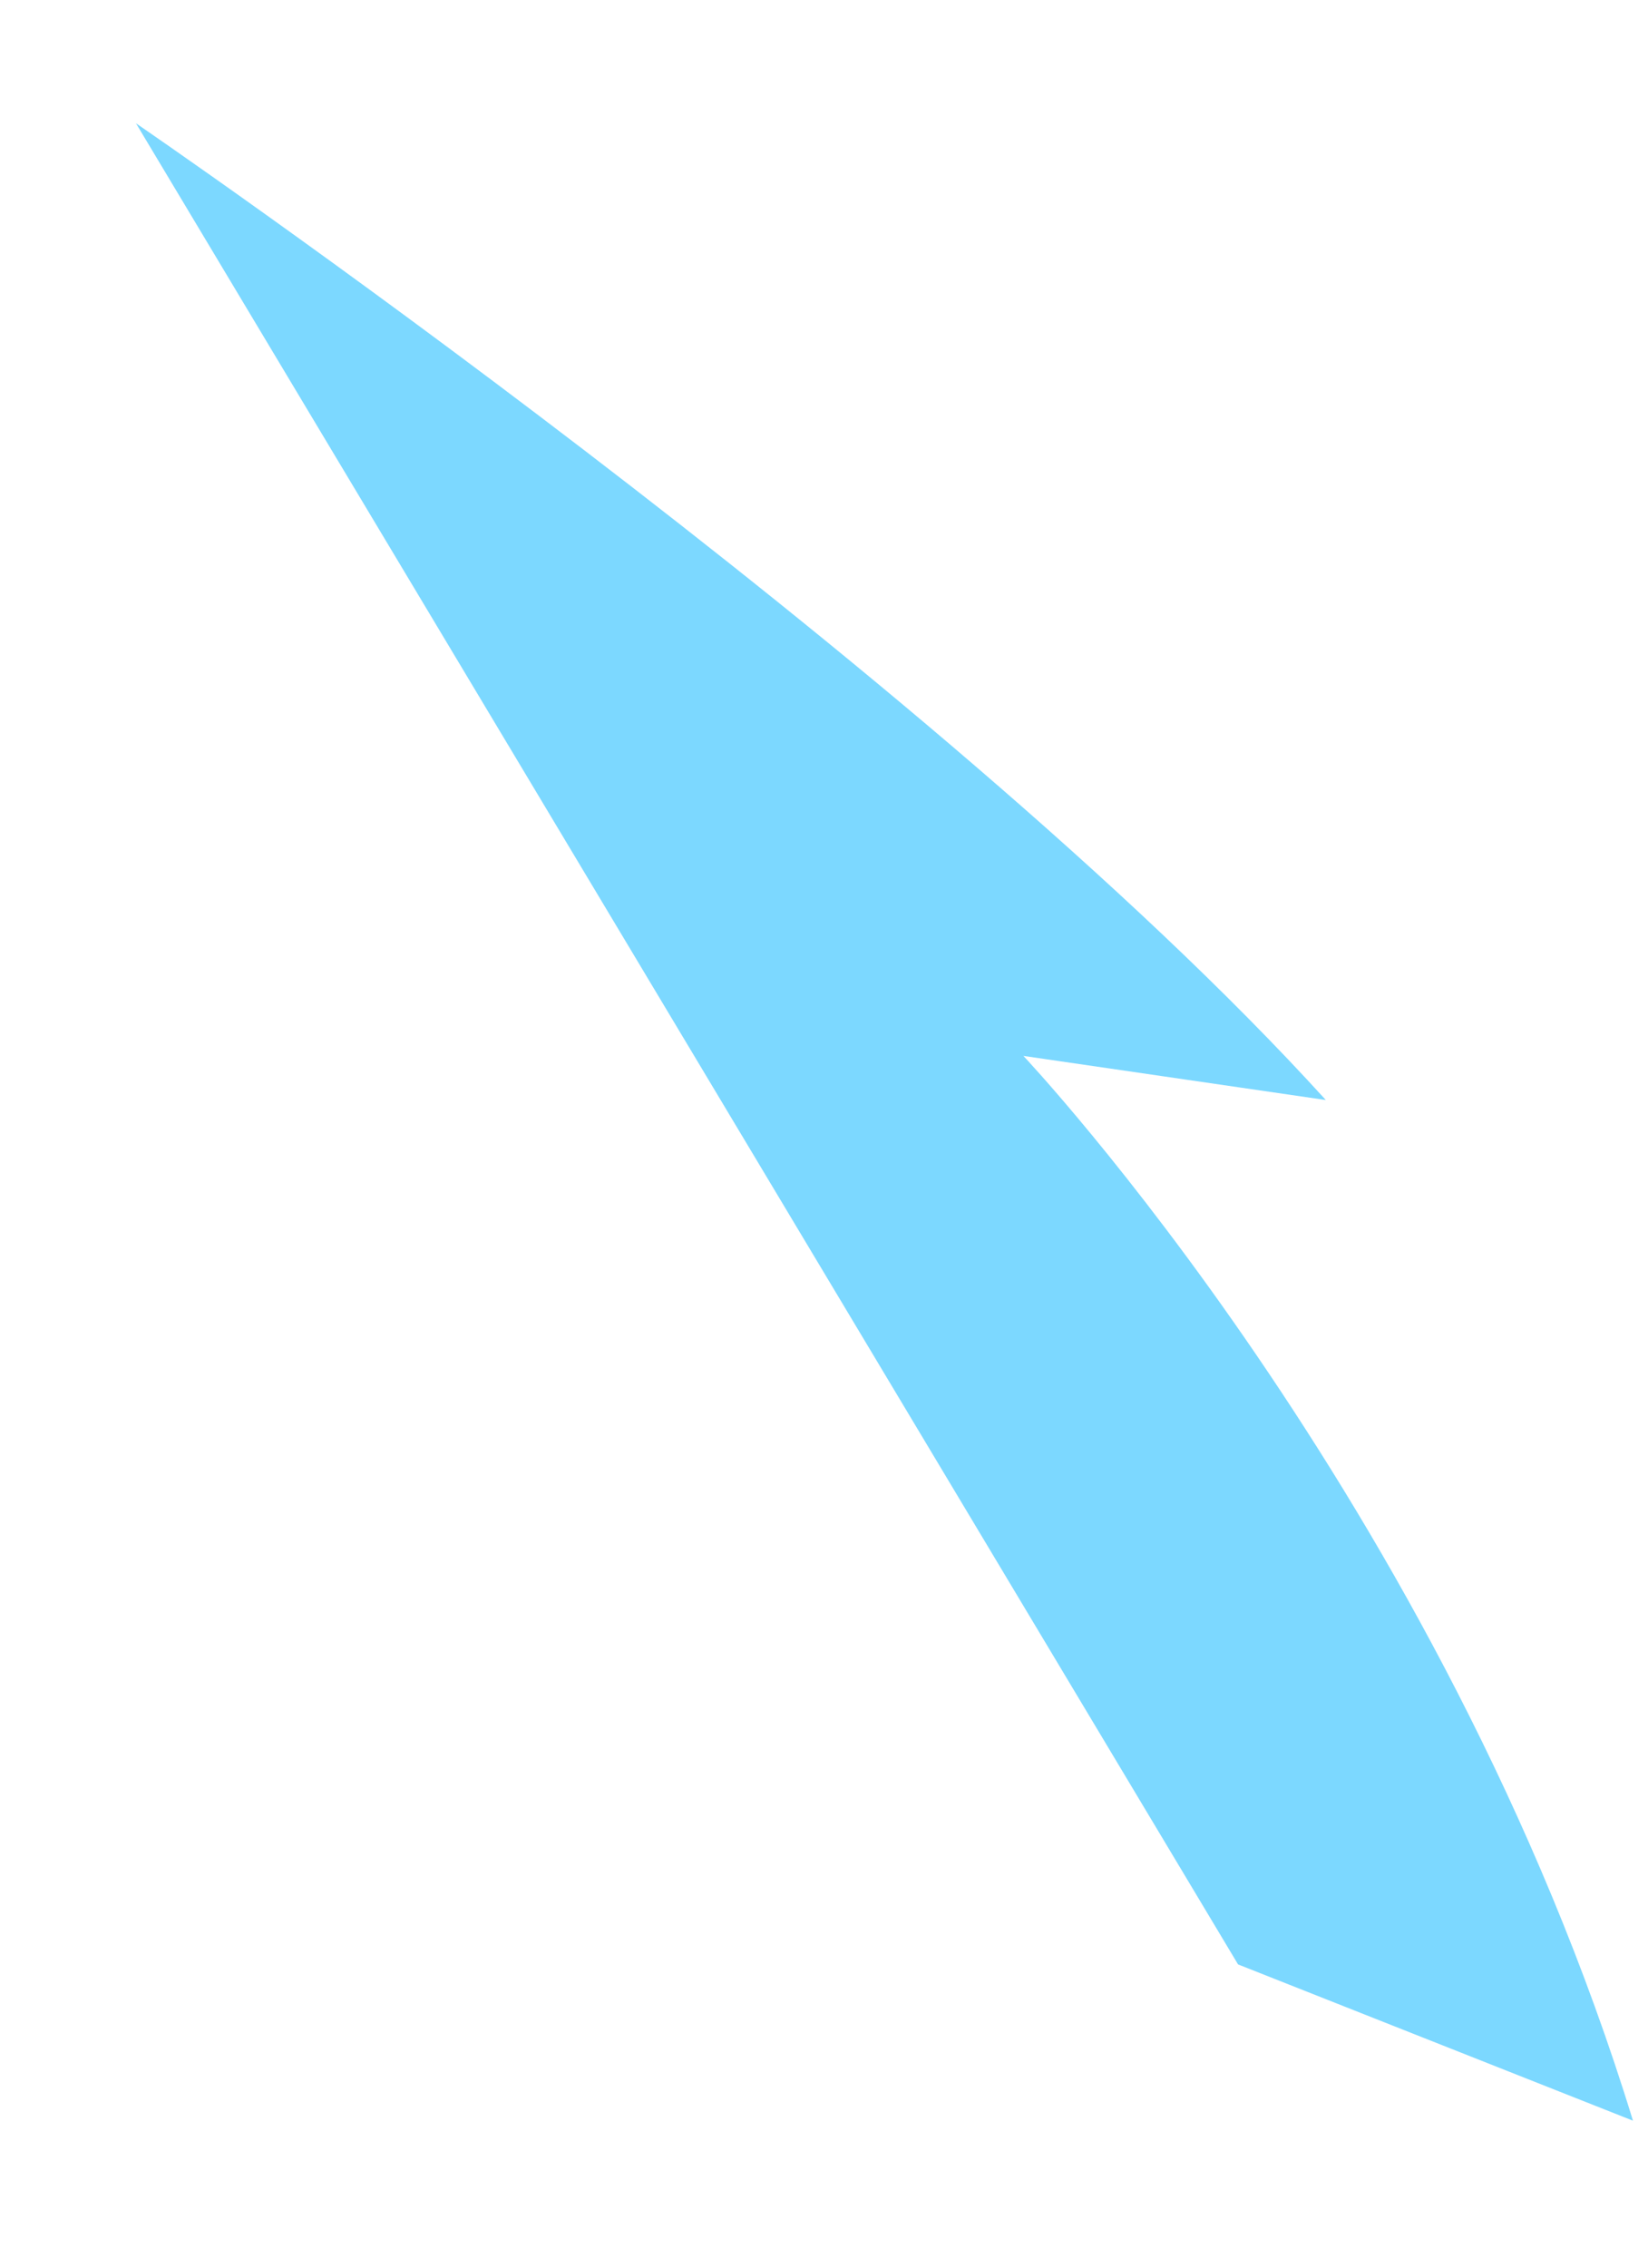
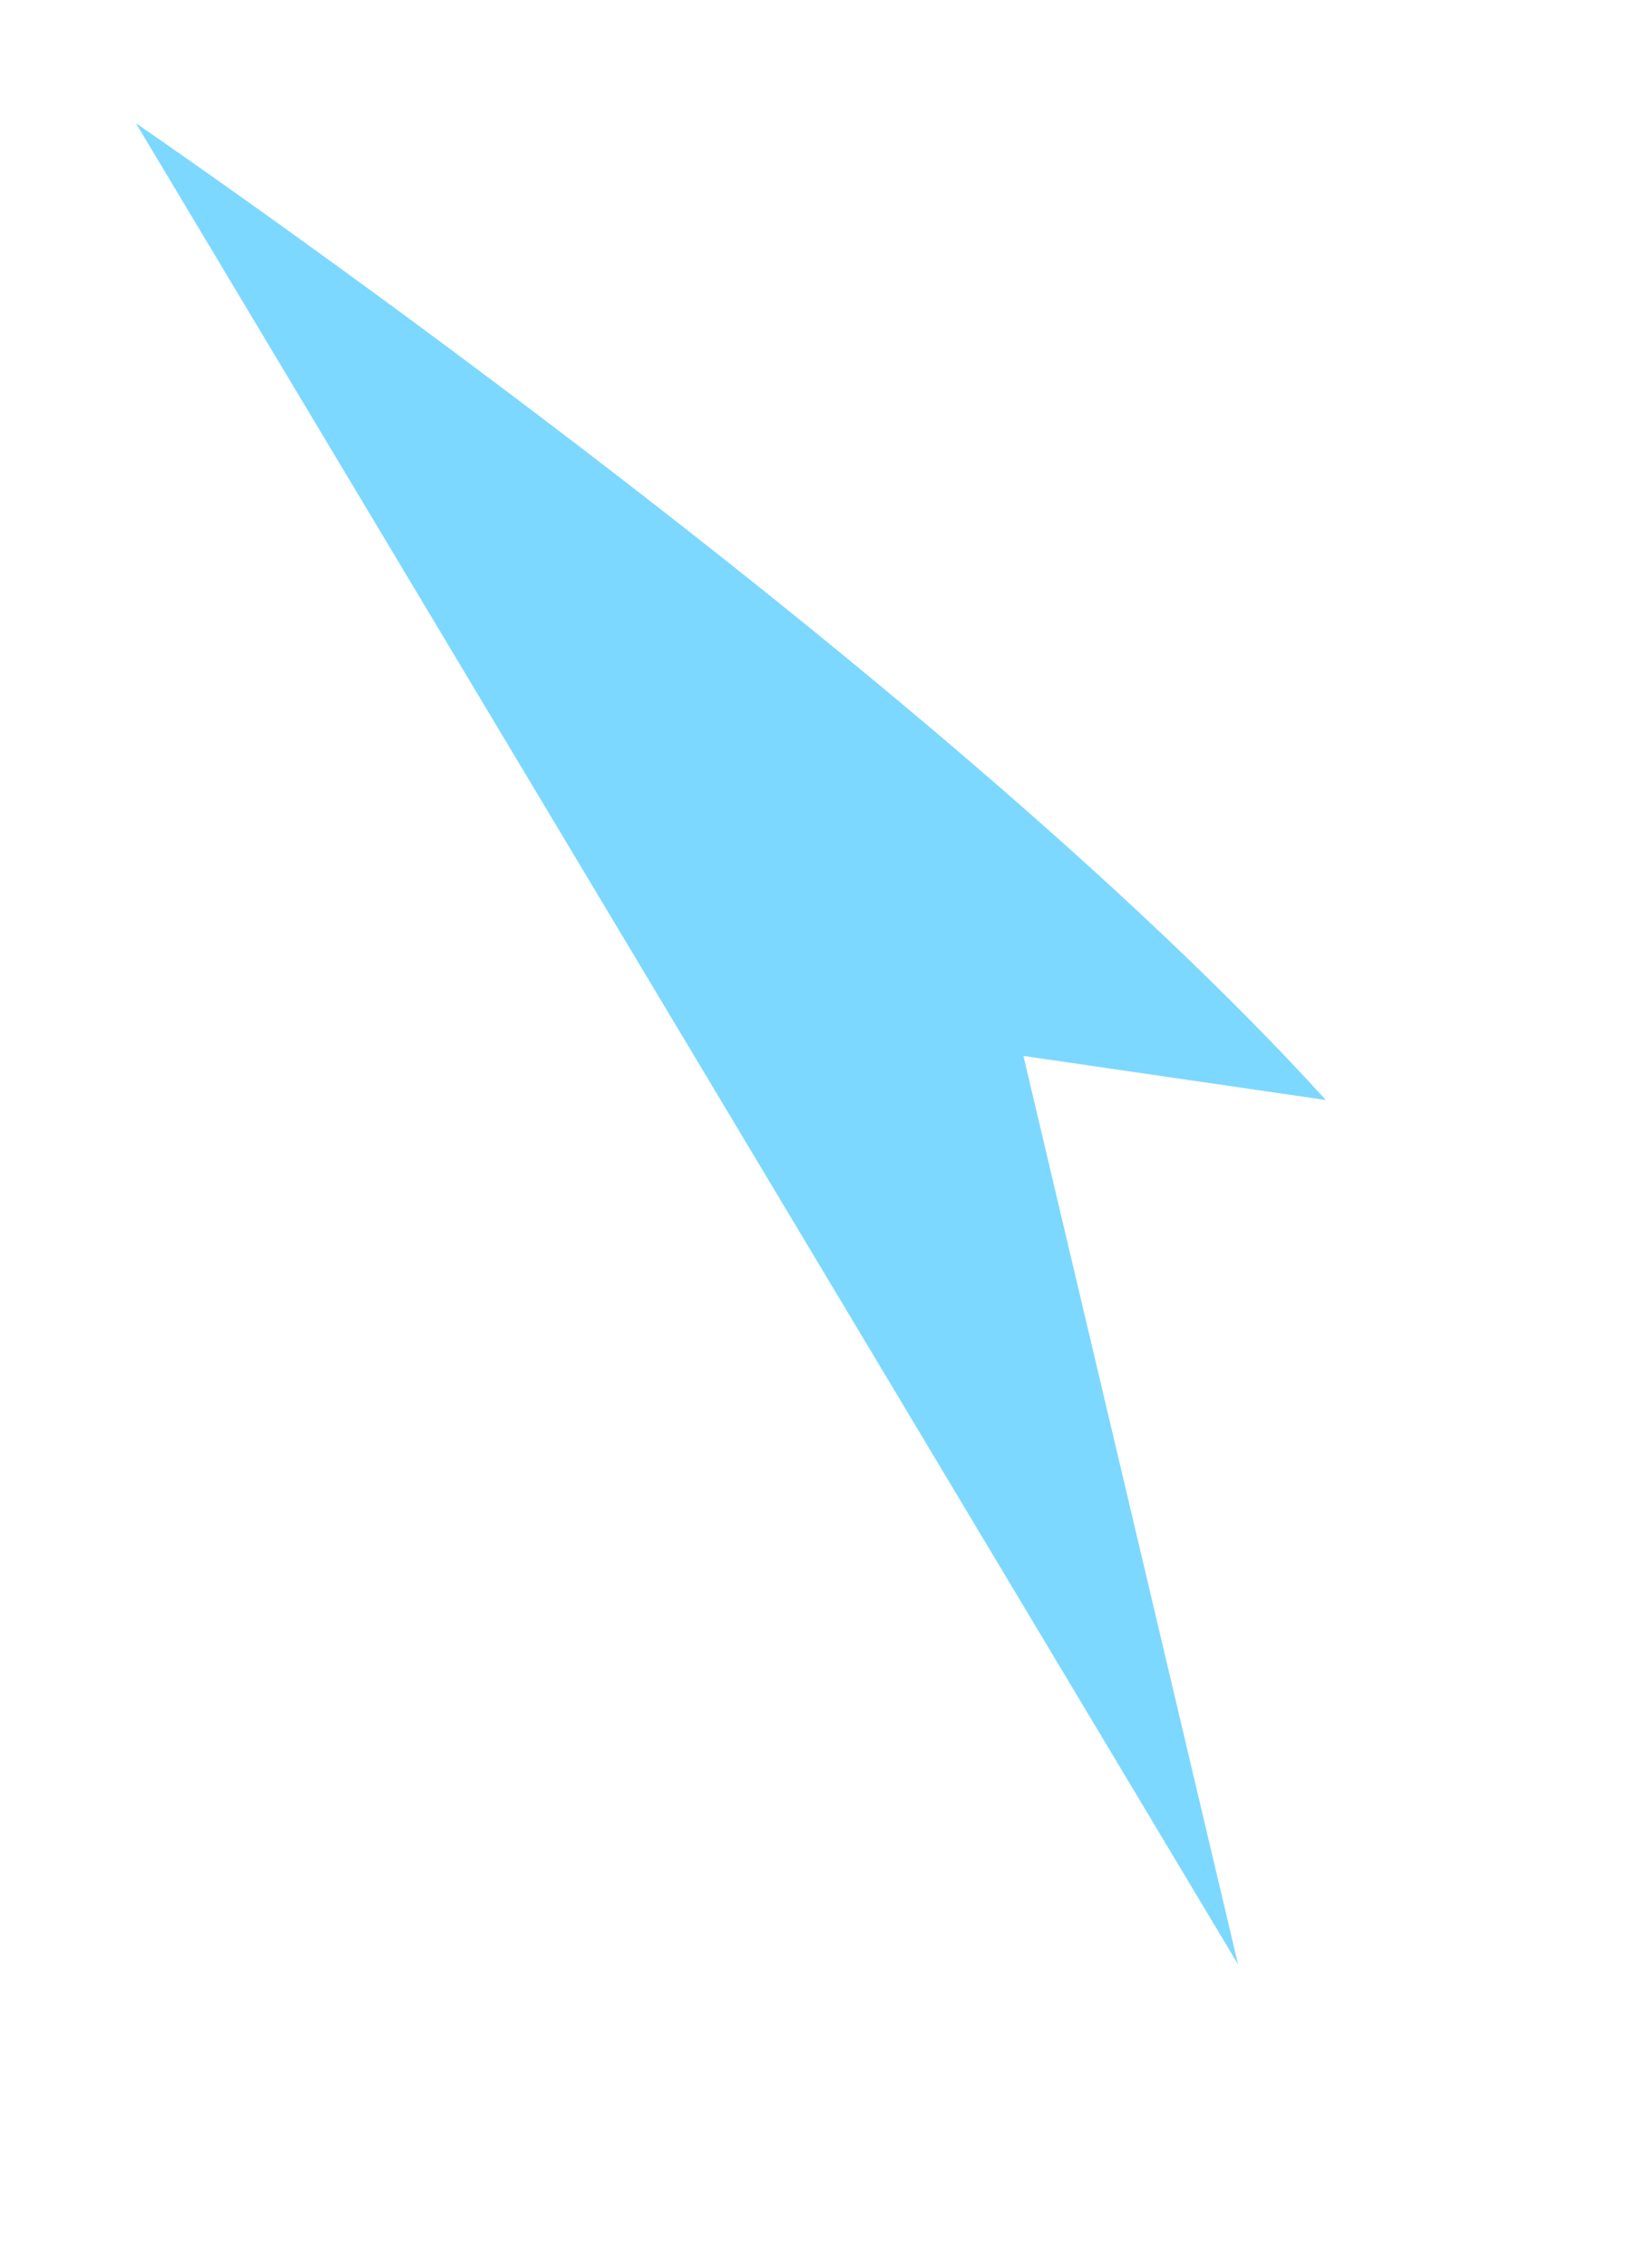
<svg xmlns="http://www.w3.org/2000/svg" width="8" height="11" viewBox="0 0 8 11" fill="none">
-   <path d="M0.66 0.598C0.66 0.598 4.542 3.251 6.436 5.336L4.968 5.122C4.968 5.122 7.004 7.278 7.927 10.287L6.01 9.529" fill="#7CD8FF" />
+   <path d="M0.66 0.598C0.66 0.598 4.542 3.251 6.436 5.336L4.968 5.122L6.01 9.529" fill="#7CD8FF" />
</svg>